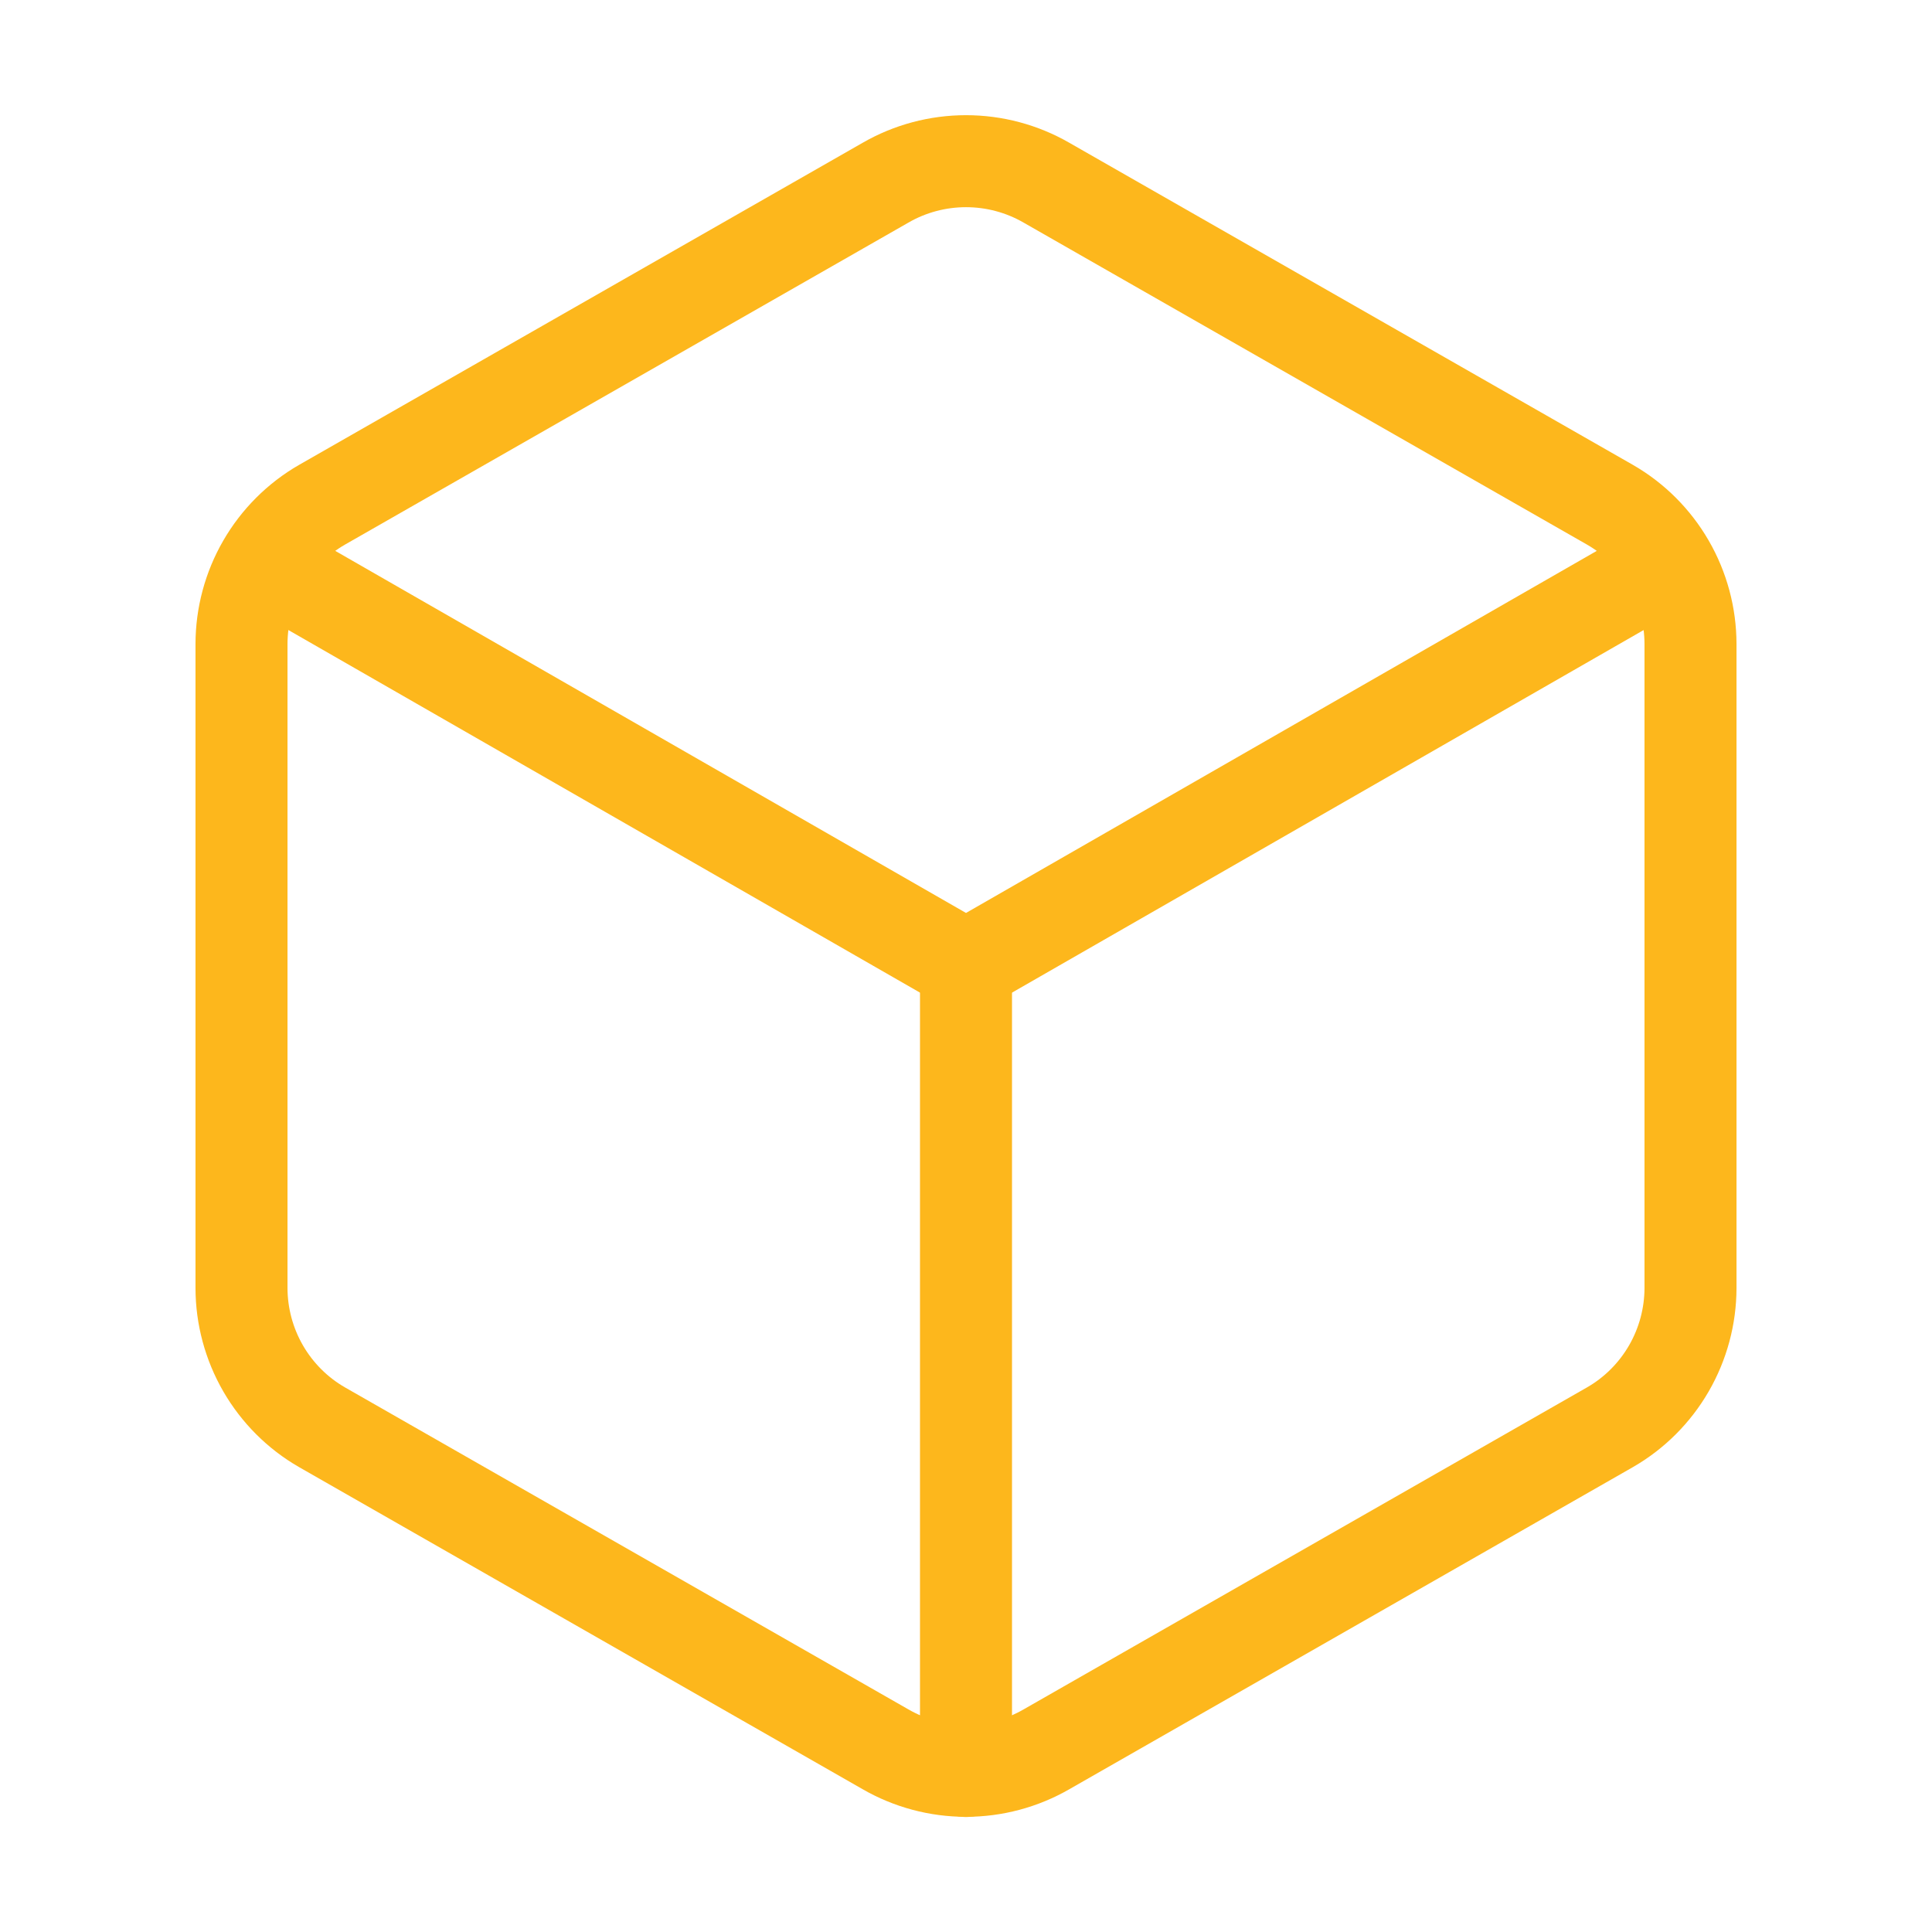
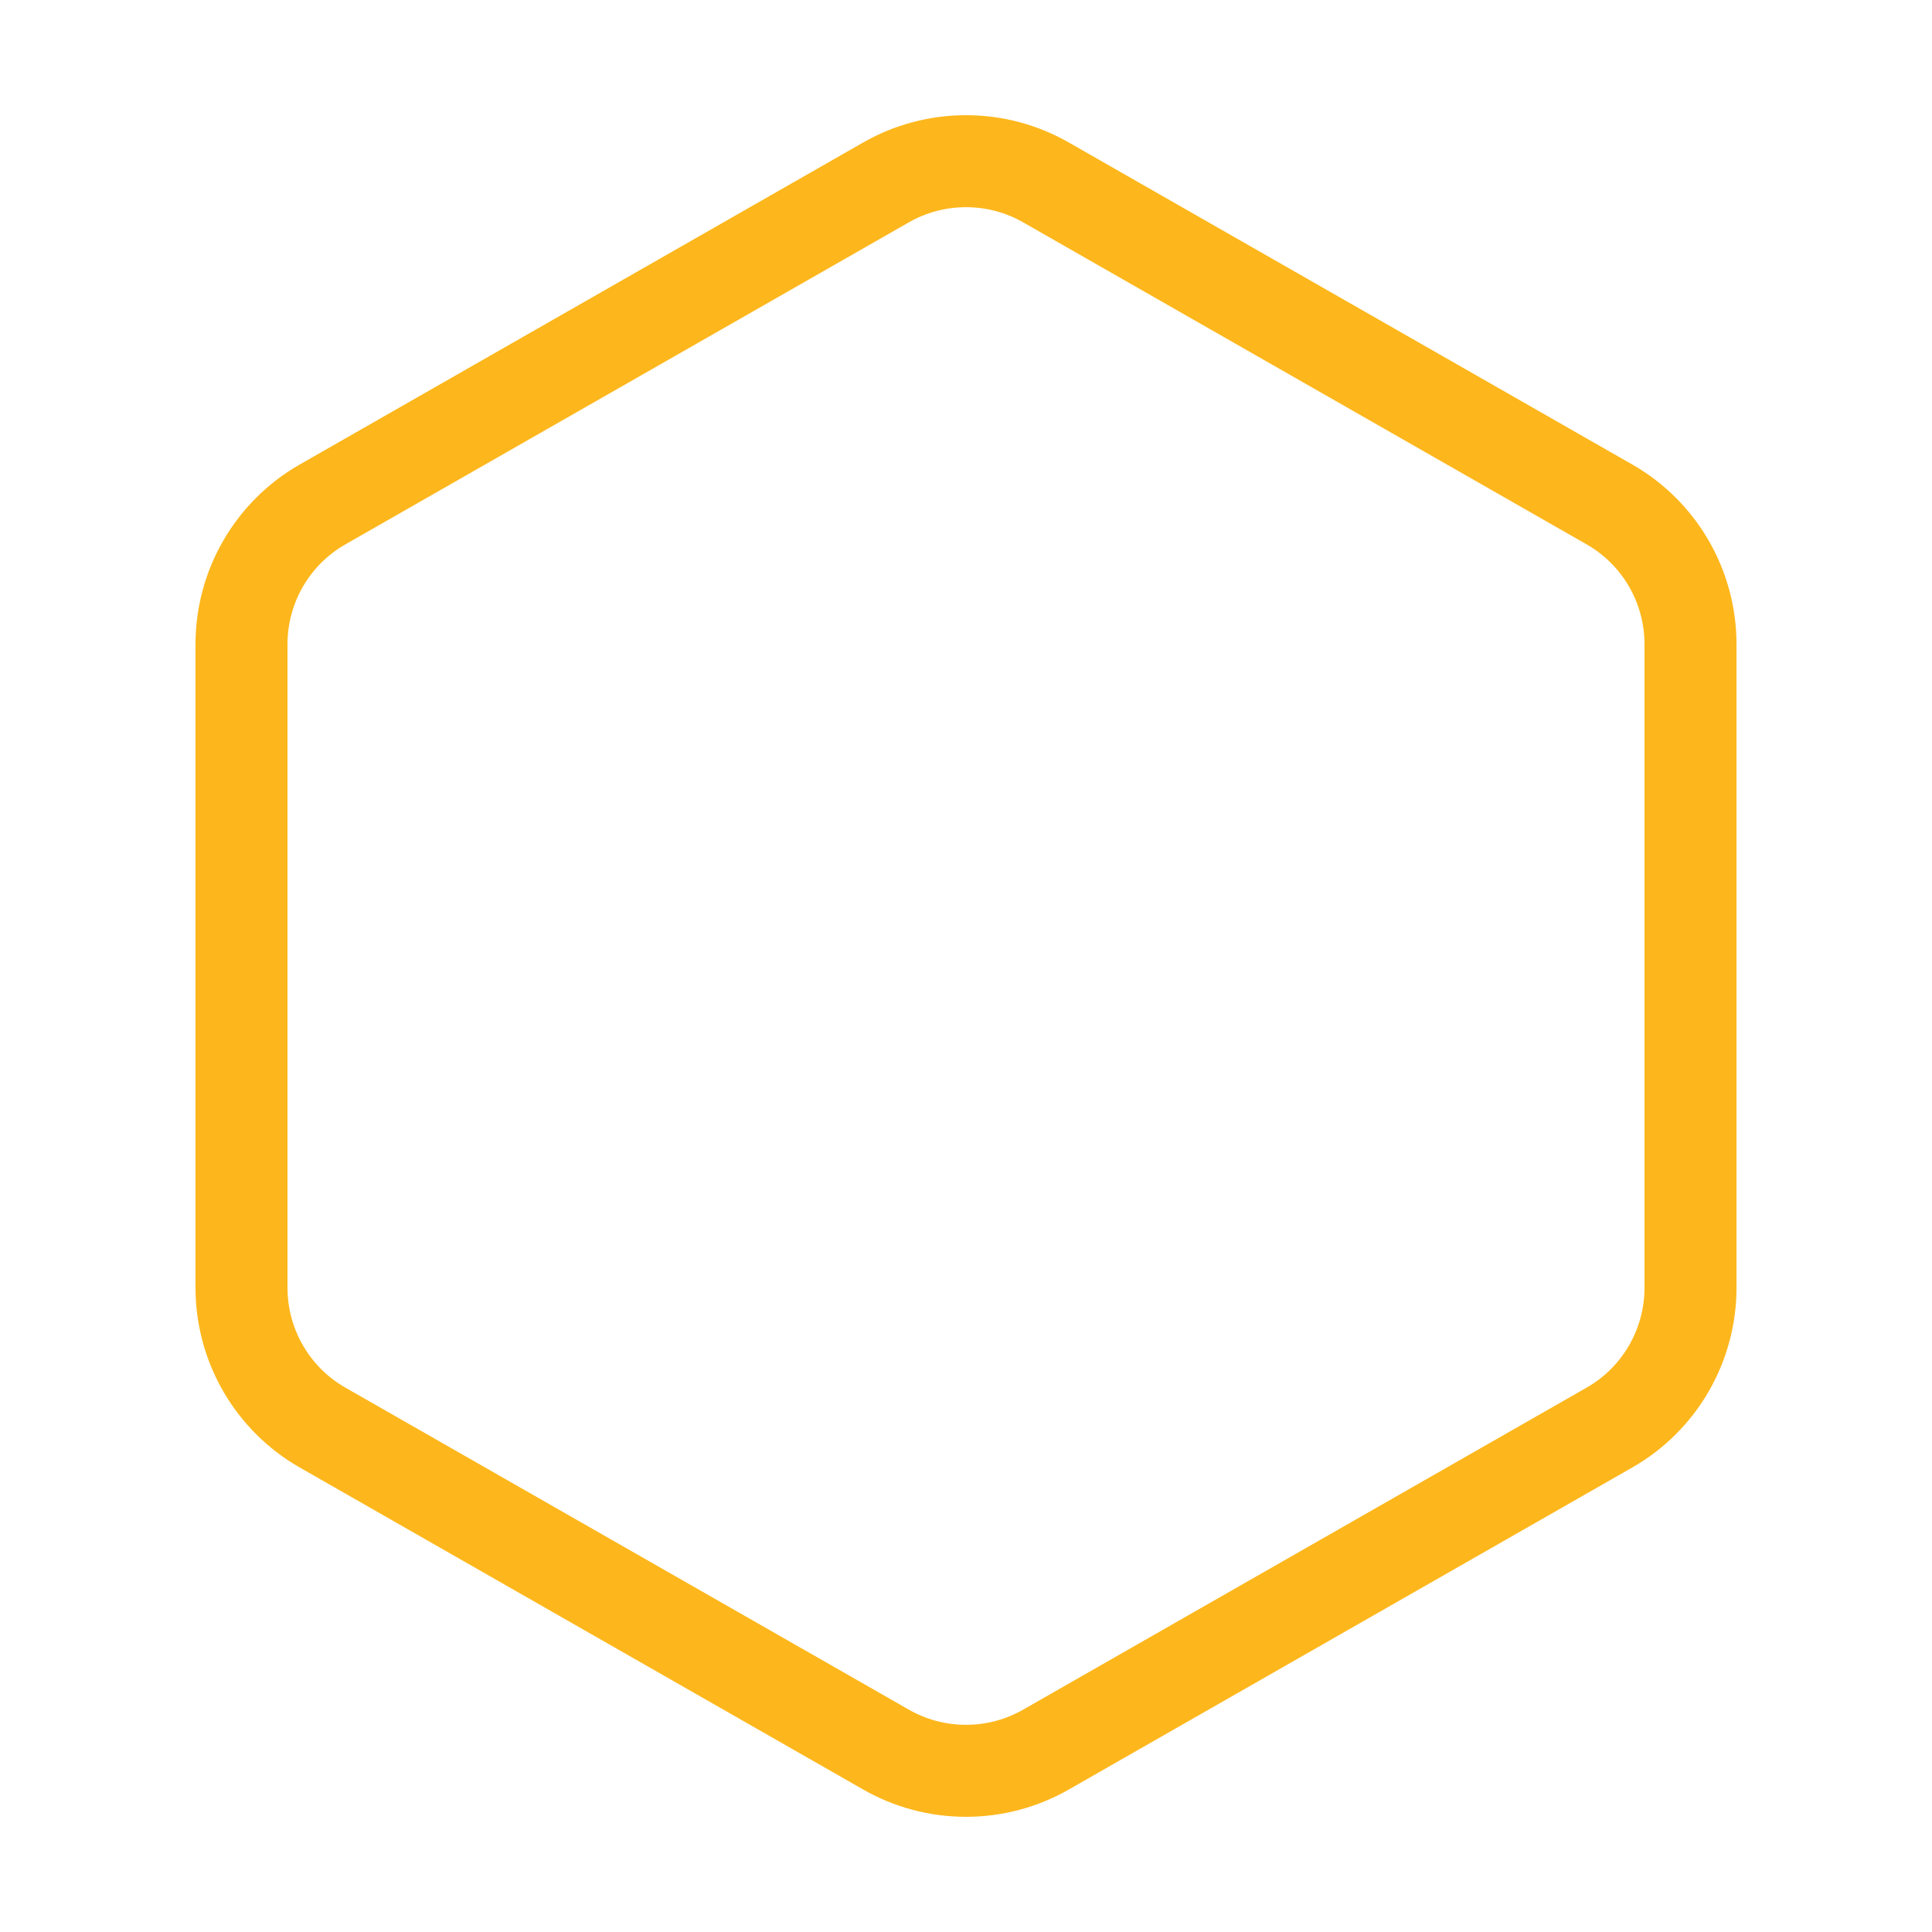
<svg xmlns="http://www.w3.org/2000/svg" width="42" height="42" viewBox="0 0 42 42" fill="none">
  <path d="M36.75 28V14C36.749 13.386 36.587 12.783 36.28 12.252C35.973 11.721 35.532 11.279 35 10.973L22.75 3.972C22.218 3.665 21.614 3.504 21 3.504C20.386 3.504 19.782 3.665 19.25 3.972L7 10.973C6.468 11.279 6.027 11.721 5.72 12.252C5.413 12.783 5.251 13.386 5.25 14V28C5.251 28.614 5.413 29.216 5.72 29.748C6.027 30.279 6.468 30.721 7 31.027L19.25 38.028C19.782 38.335 20.386 38.496 21 38.496C21.614 38.496 22.218 38.335 22.75 38.028L35 31.027C35.532 30.721 35.973 30.279 36.28 29.748C36.587 29.216 36.749 28.614 36.75 28Z" stroke="#FDB71C" stroke-width="2" stroke-linecap="round" stroke-linejoin="round" />
-   <path d="M5.758 12.25L21 21L36.243 12.25" stroke="#FDB71C" stroke-width="2" stroke-linecap="round" stroke-linejoin="round" />
-   <path d="M21 38.5V21" stroke="#FDB71C" stroke-width="2" stroke-linecap="round" stroke-linejoin="round" />
</svg>